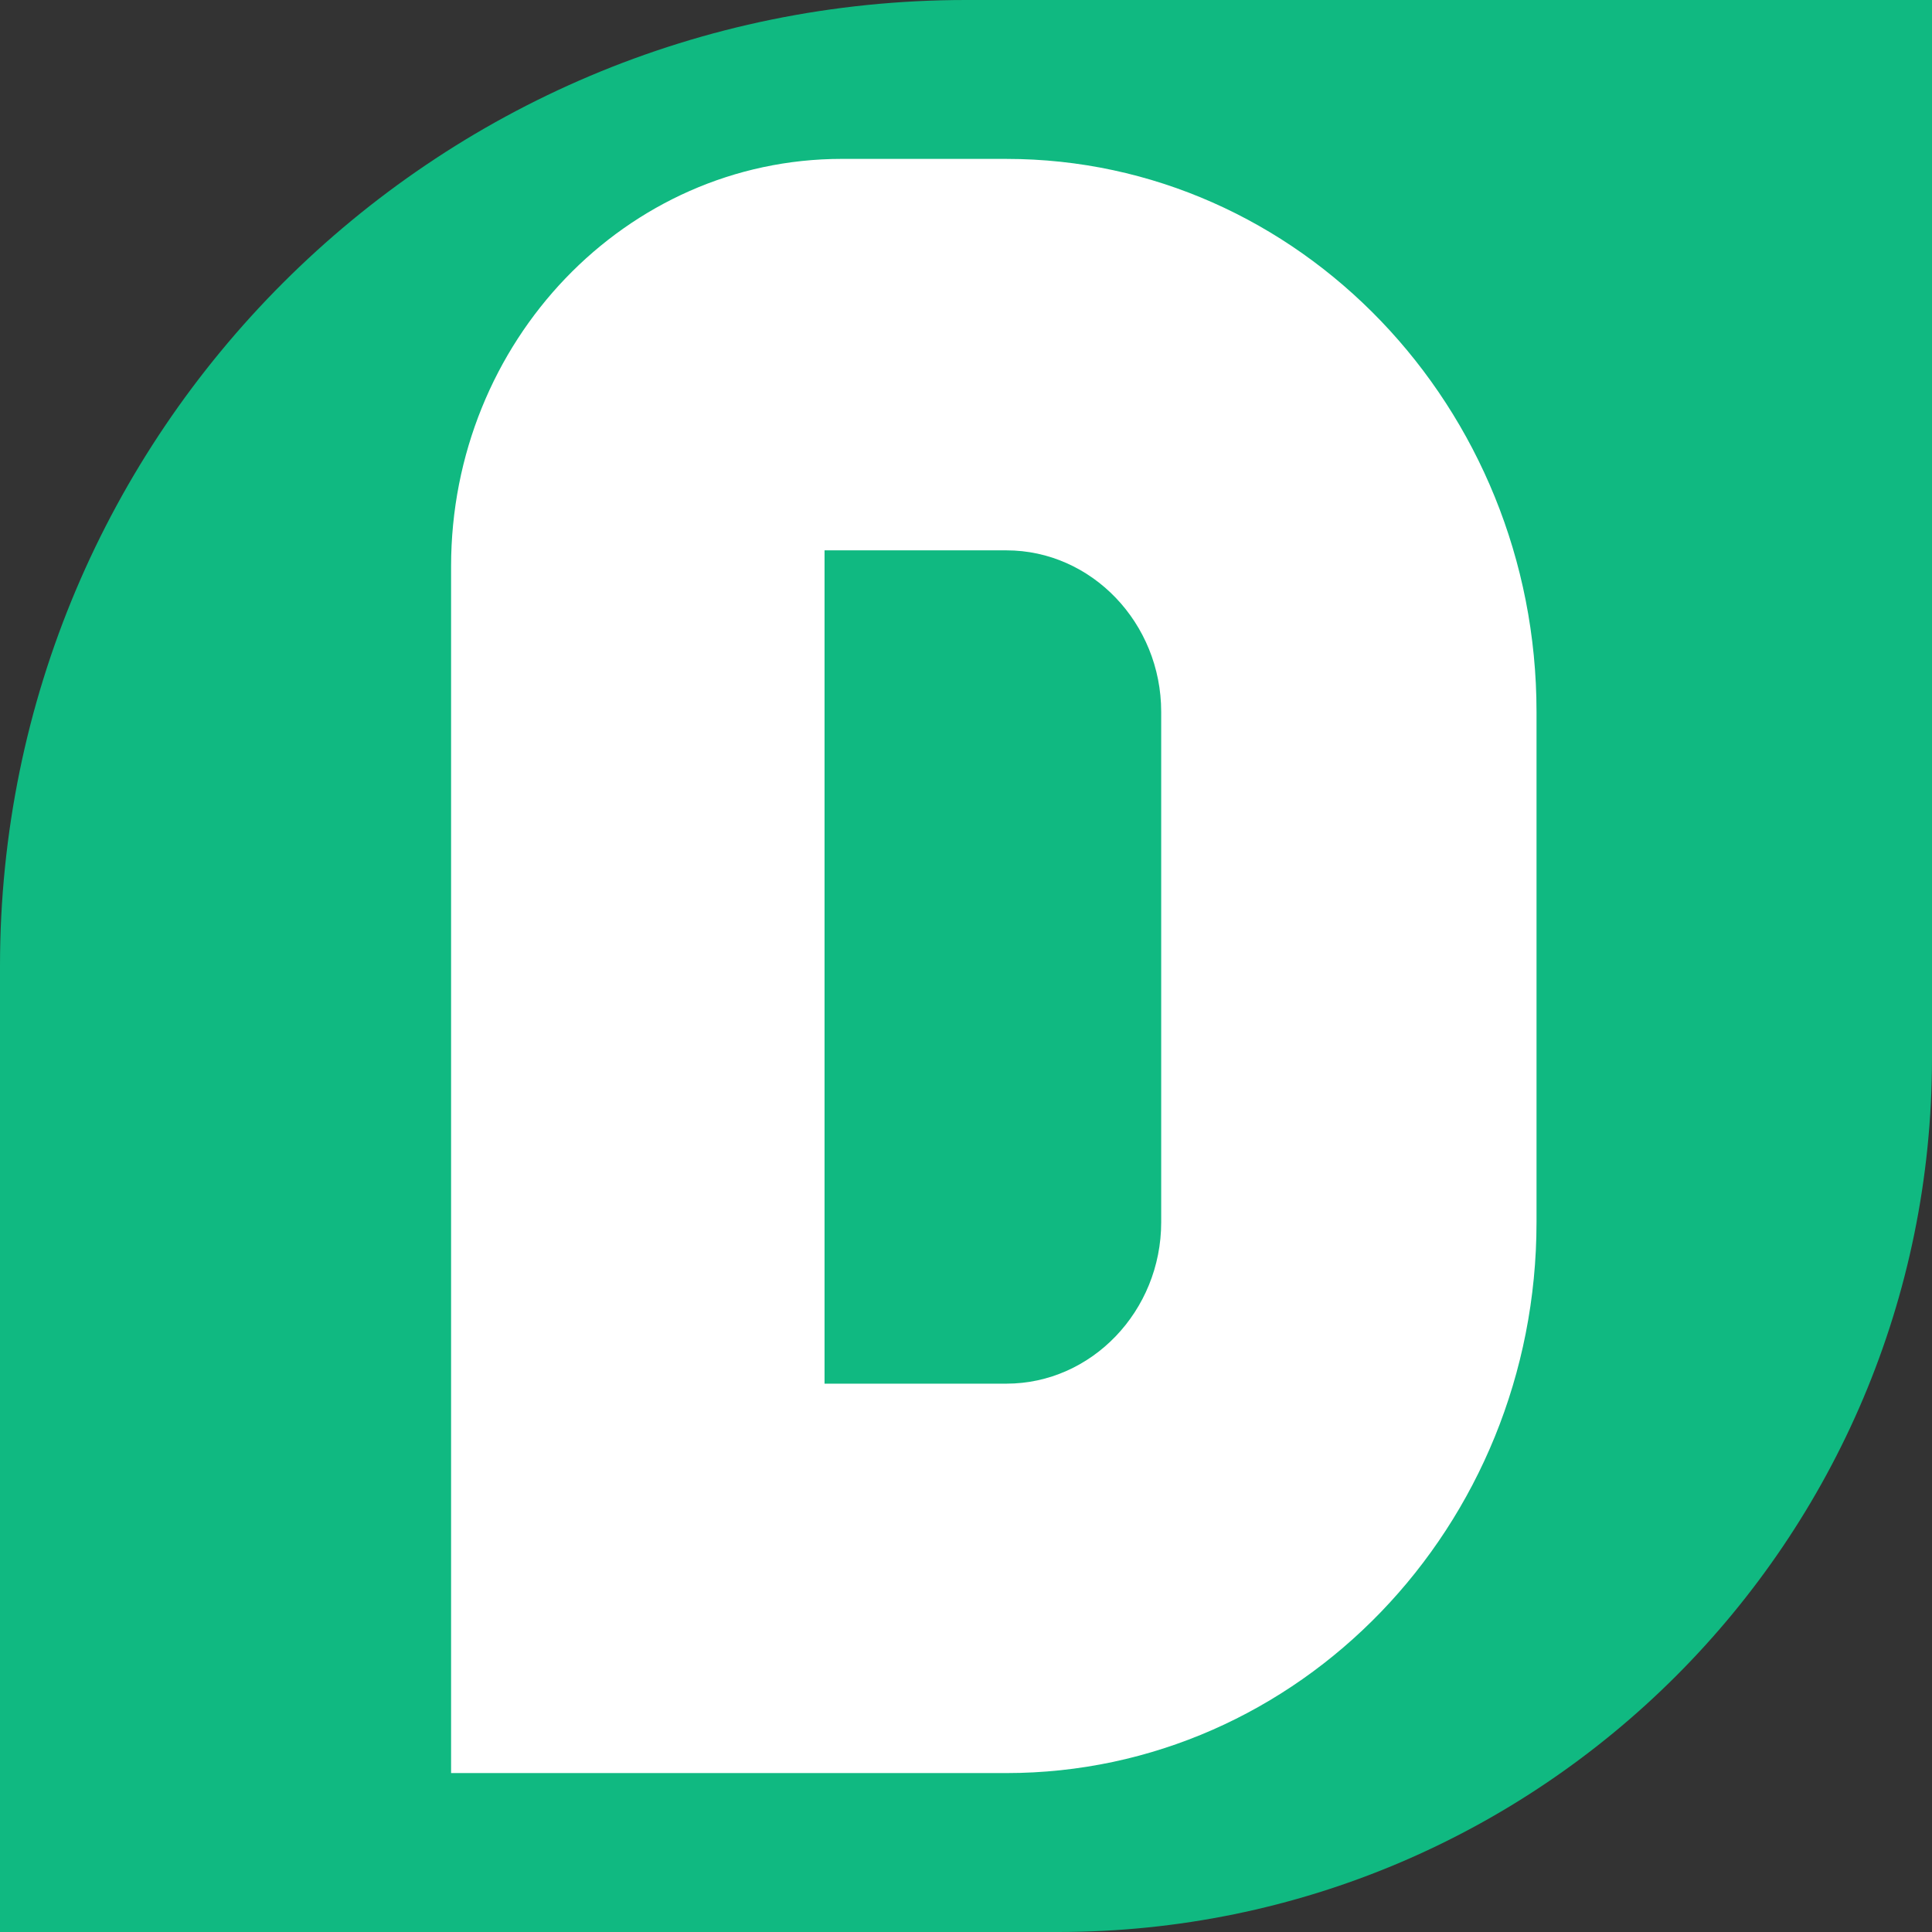
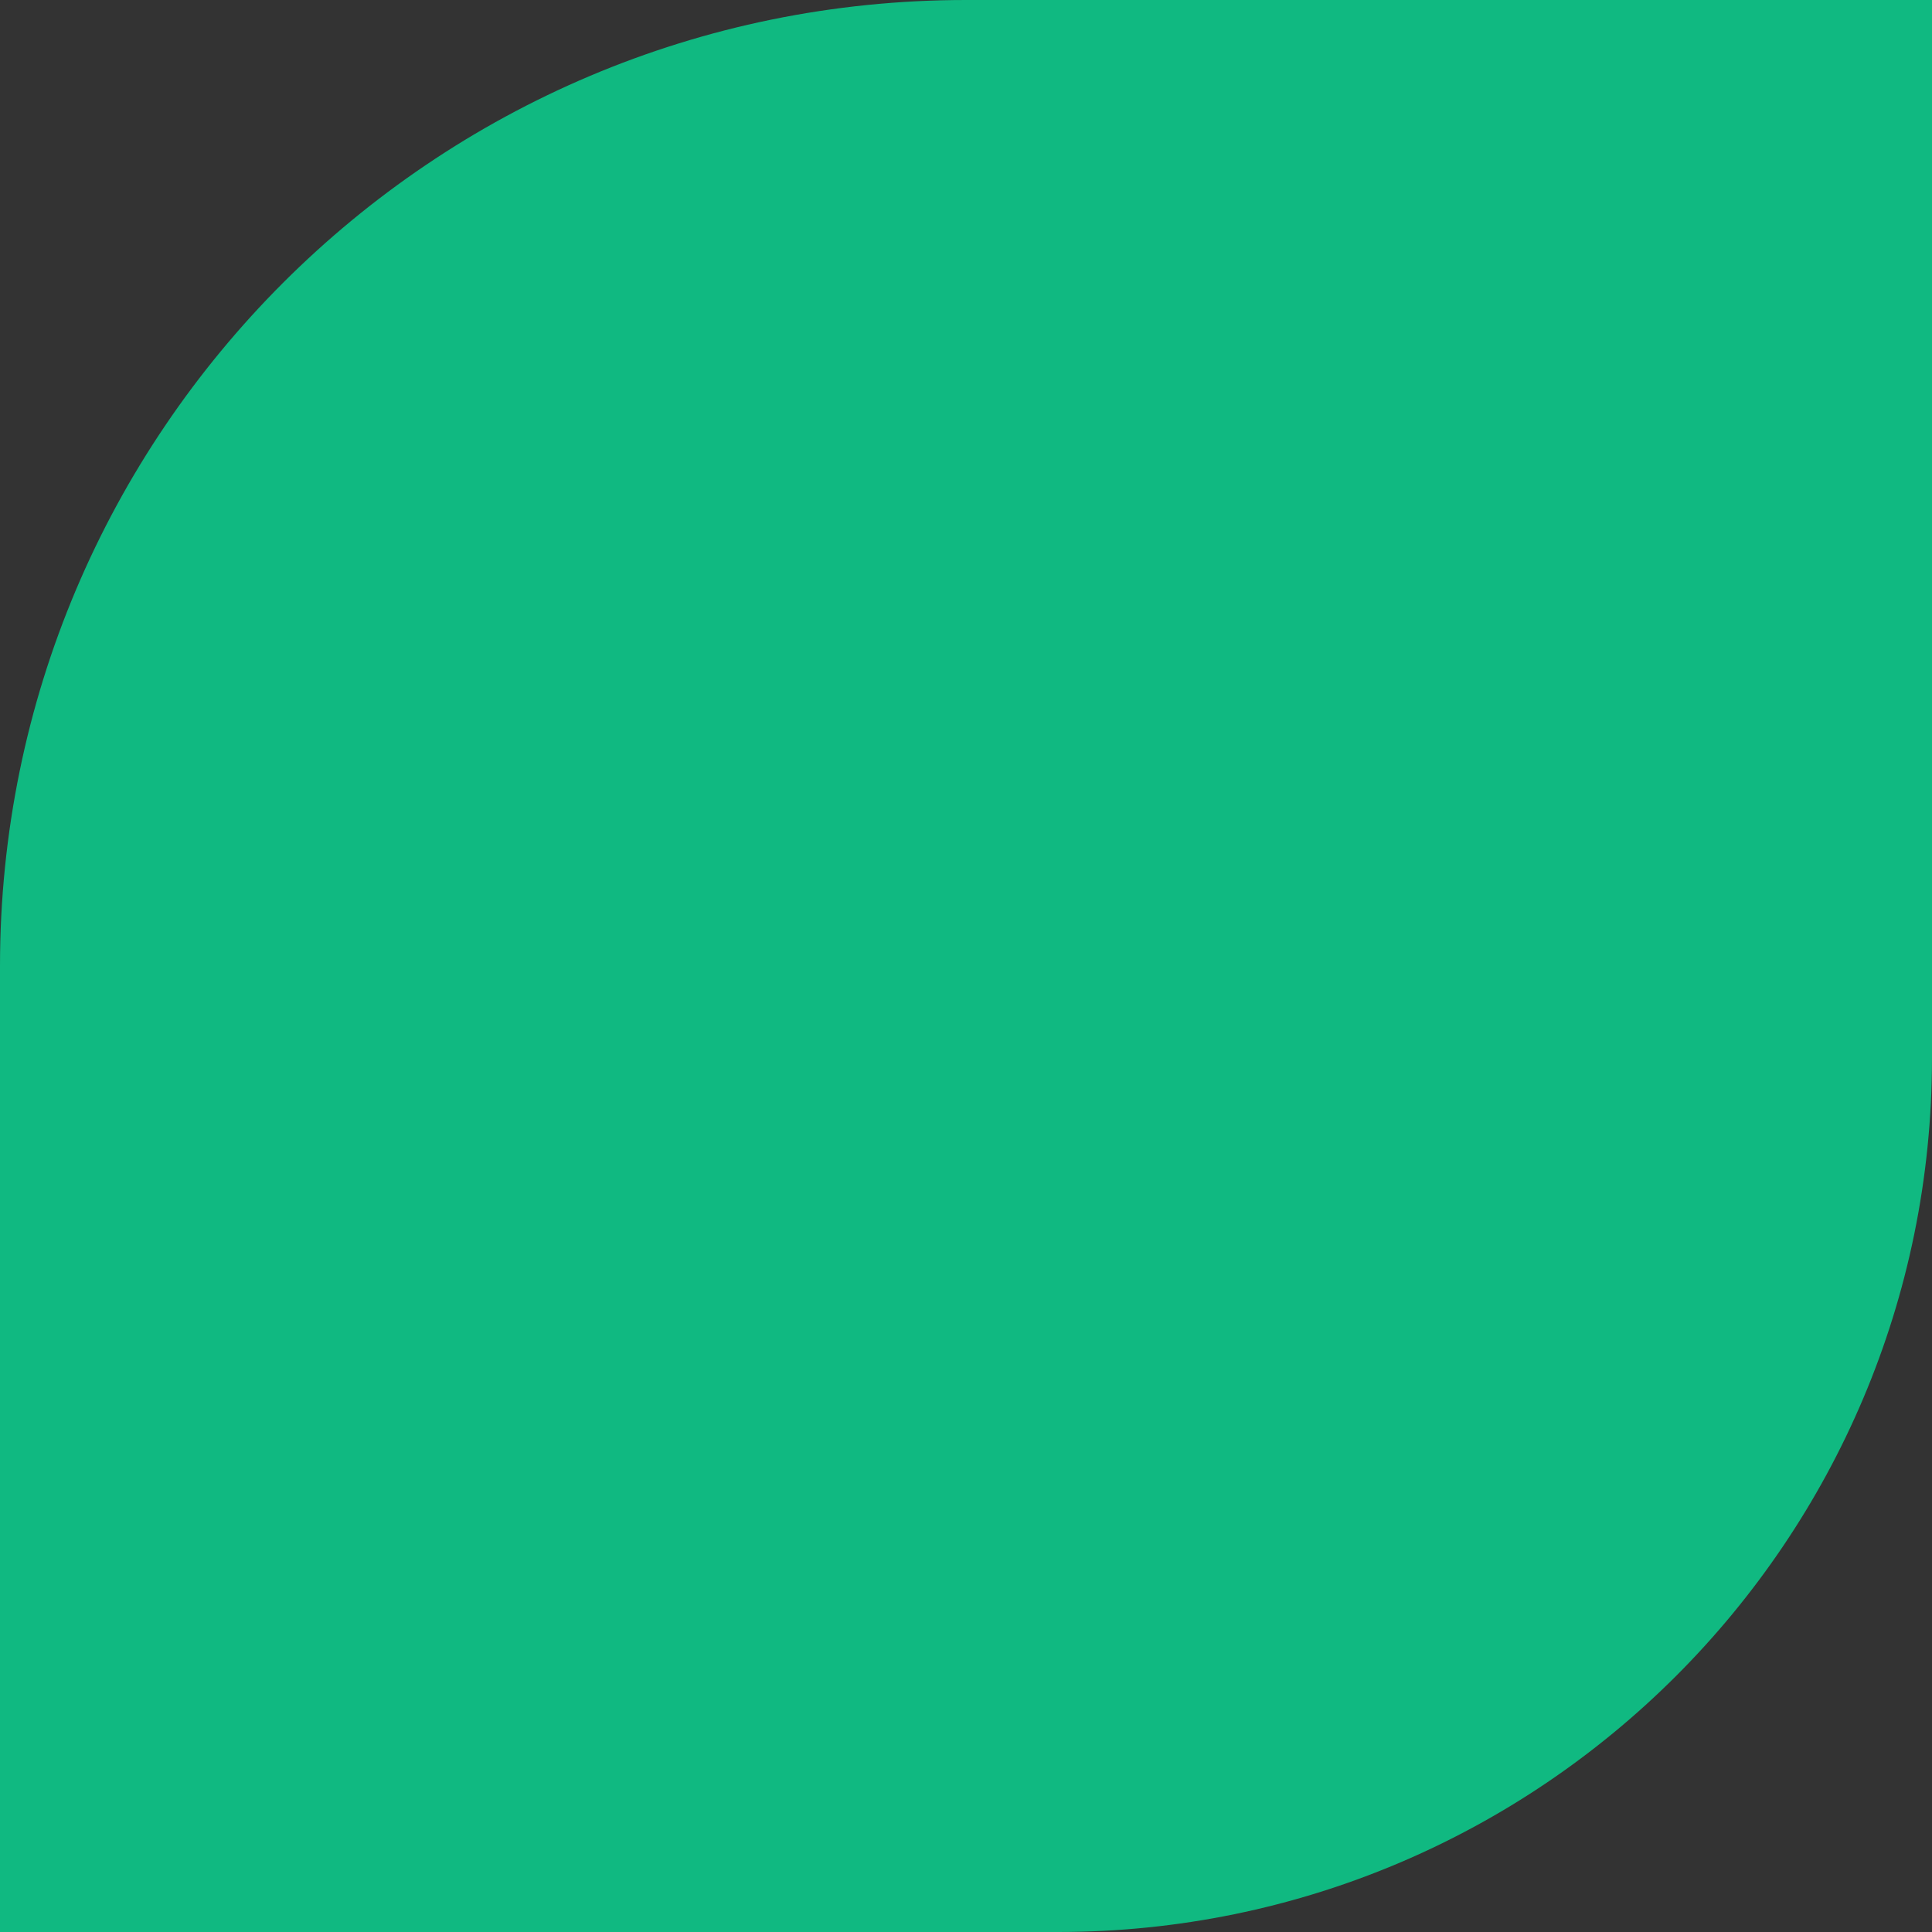
<svg xmlns="http://www.w3.org/2000/svg" xmlns:ns1="http://www.inkscape.org/namespaces/inkscape" xmlns:ns2="http://sodipodi.sourceforge.net/DTD/sodipodi-0.dtd" width="100" height="100" viewBox="0 0 100 100" version="1.1" id="svg1" ns1:version="1.3.2 (091e20e, 2023-11-25, custom)" ns2:docname="DaringAI_singleInk.svg" ns1:export-filename="DaringAI_singleInk.png" ns1:export-xdpi="96" ns1:export-ydpi="96">
  <rect x="0" y="0" width="100" height="100" fill="#333333" stroke="none" />
  <ns2:namedview id="namedview1" pagecolor="#424242" bordercolor="#3c3c3c" borderopacity="1" ns1:showpageshadow="2" ns1:pageopacity="0" ns1:pagecheckerboard="0" ns1:deskcolor="#303030" ns1:document-units="px" showguides="true" ns1:zoom="1.5859375" ns1:cx="271.44828" ns1:cy="87.64532" ns1:window-width="1920" ns1:window-height="1017" ns1:window-x="-8" ns1:window-y="-8" ns1:window-maximized="1" ns1:current-layer="layer1">
    <ns2:guide position="-4.4408921e-15,47.926" orientation="0,1" id="guide3" ns1:locked="false" ns1:label="" ns1:color="rgb(0,134,229)" />
    <ns2:guide position="54.305,100" orientation="-1,0" id="guide4" ns1:locked="false" ns1:label="" ns1:color="rgb(0,134,229)" />
  </ns2:namedview>
  <defs id="defs1" />
  <g ns1:label="Layer 1" ns1:groupmode="layer" id="layer1" transform="translate(-1.783,-215.798)">
    <path id="rect2" style="fill:#10b981;fill-opacity:1;stroke:none;stroke-width:7.123;stroke-dasharray:none" d="m 51.783,215.798 c -27.614,2.6e-4 -50,22.386 -50,50 v 50 H 56.548 c 24.982,-2.6e-4 45.235,-20.252 45.235,-45.235 v -54.765 z" ns2:nodetypes="ccccccc" />
-     <path d="m 45.359,224.023 h 8.516 c 15.122,0 27.438,12.846 27.438,28.616 v 26.421 c 0,15.77 -12.316,28.512 -27.438,28.512 H 25.131 v -62.455 c -1.23e-4,-11.65 9.056,-21.095 20.228,-21.095 z m -0.898,20.26 v 43.133 h 9.414 c 4.406,0 8.011,-3.761 8.011,-8.356 V 252.64 c 0,-4.595 -3.604,-8.356 -8.011,-8.356 z" style="fill:#ffffff;fill-opacity:1;stroke:none;stroke-width:7.123;stroke-dasharray:none" id="path1" />
  </g>
</svg>